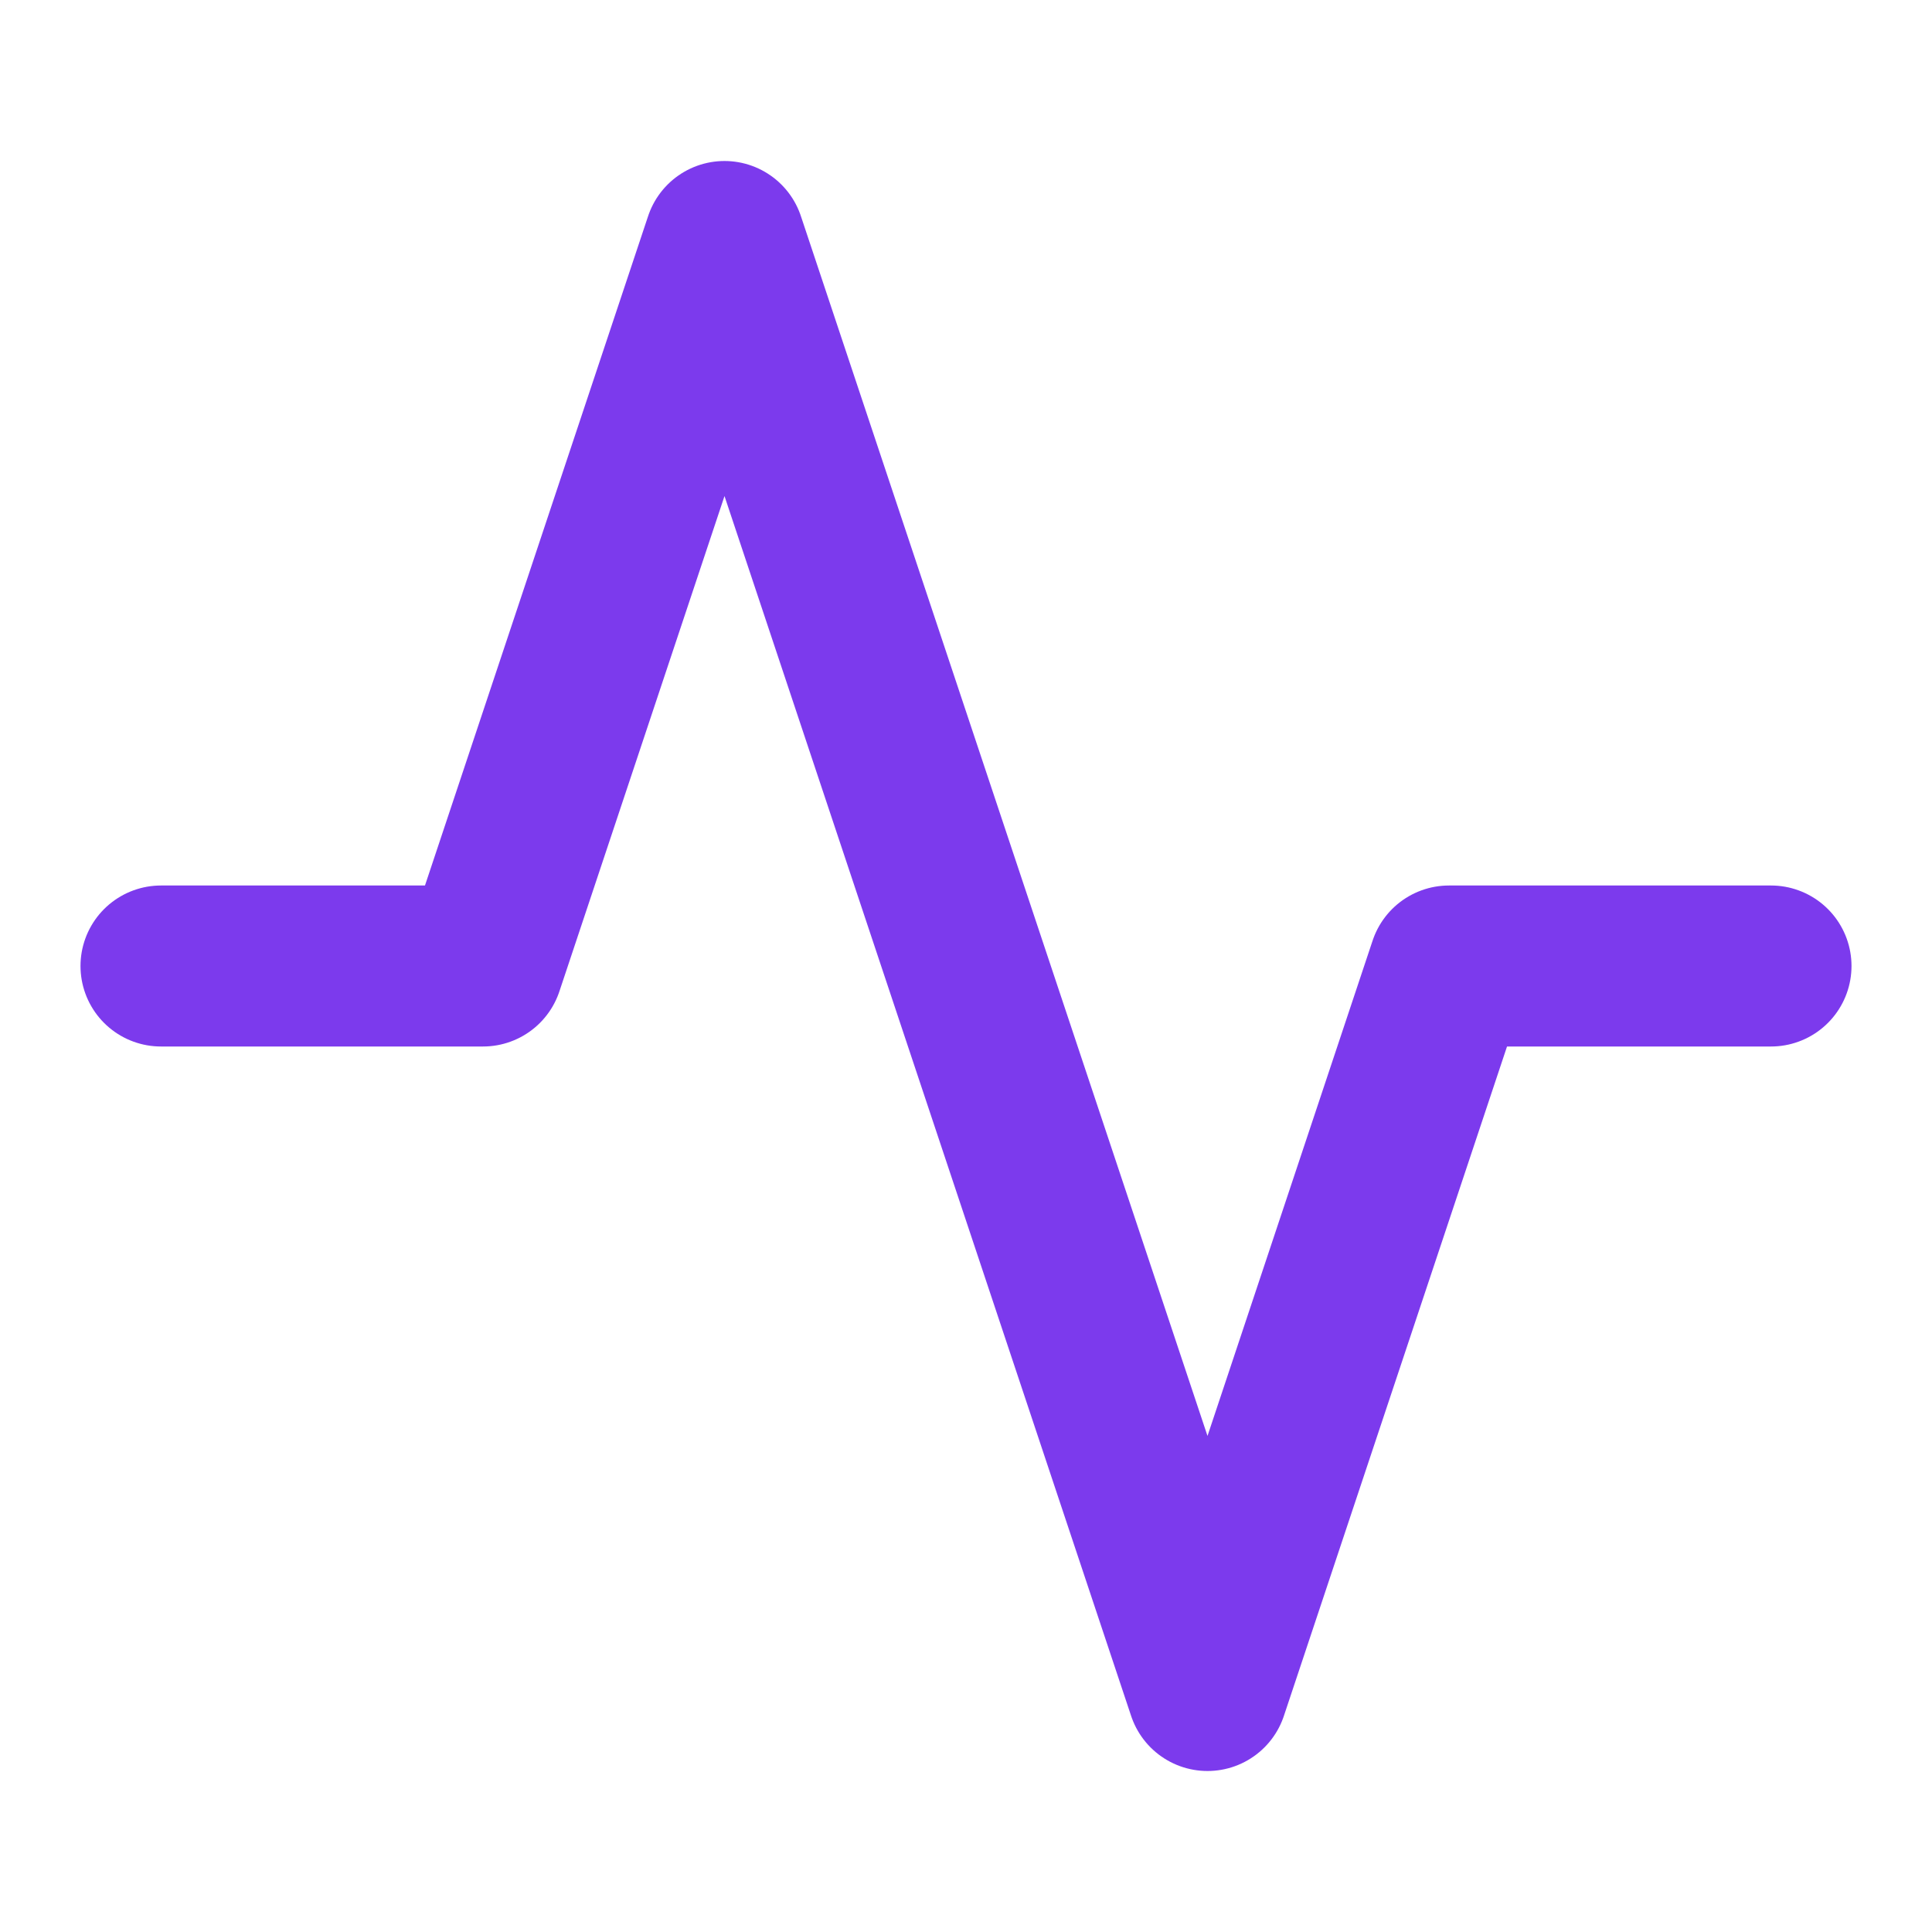
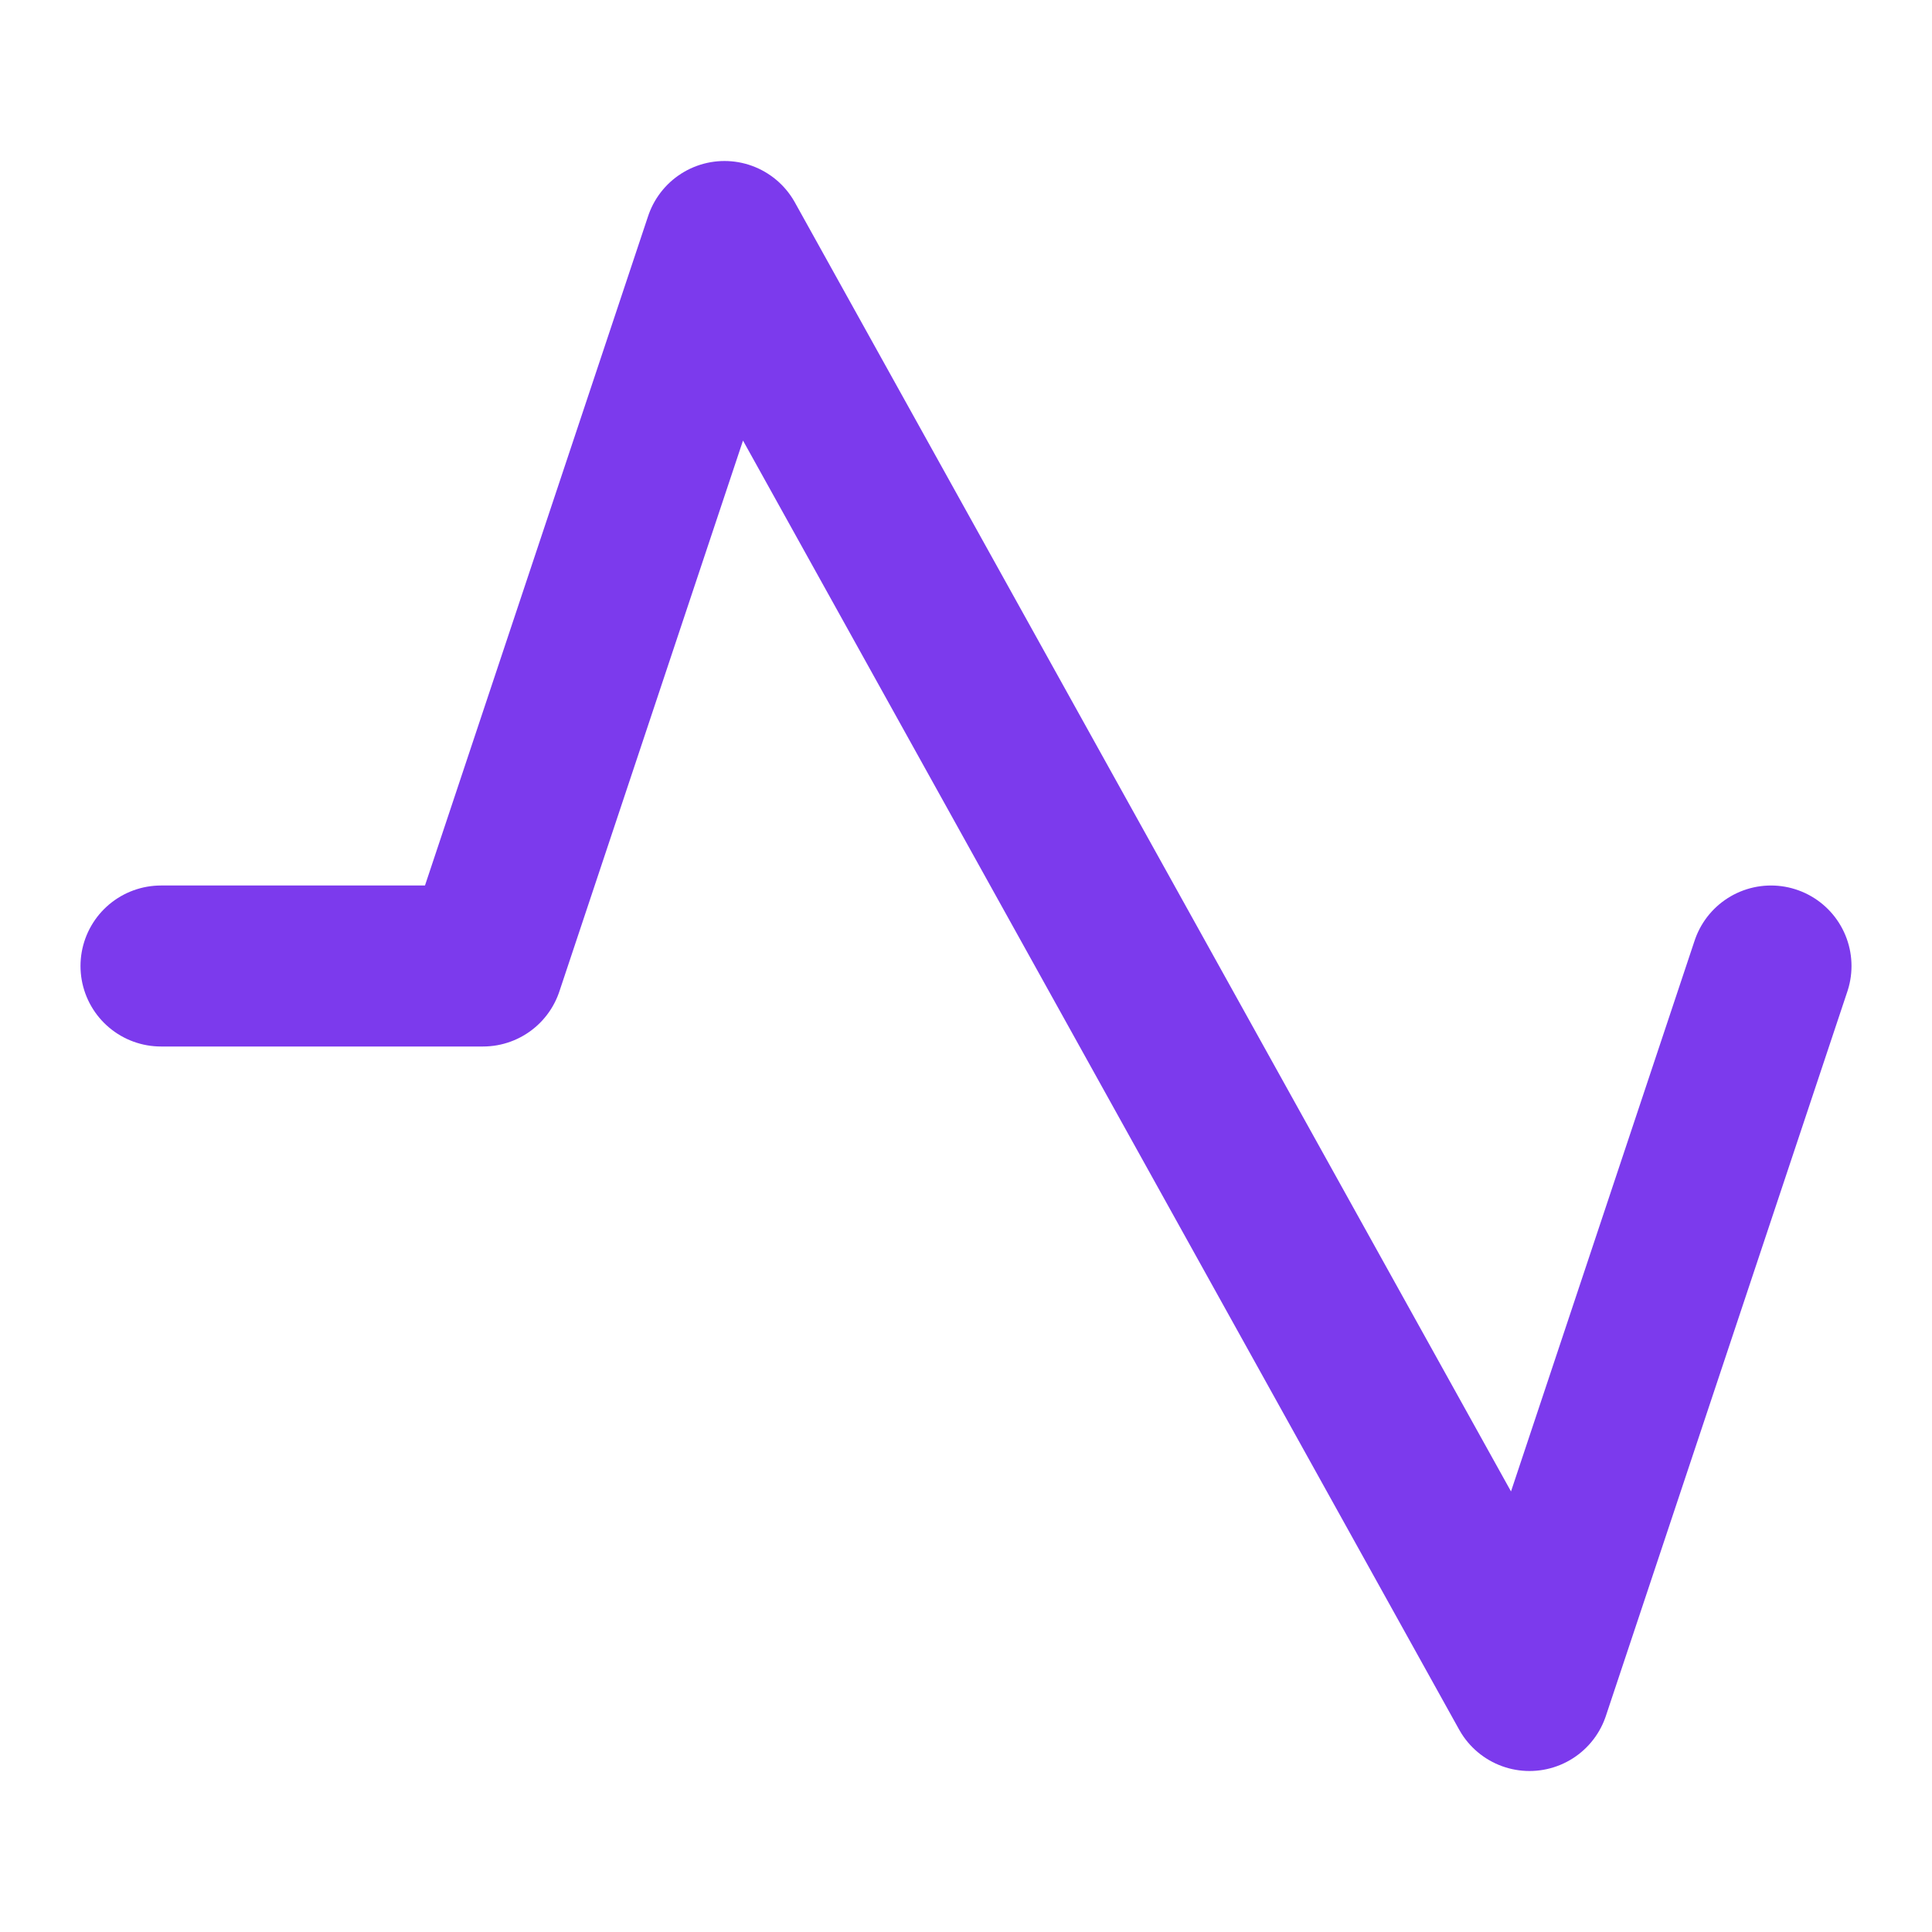
<svg xmlns="http://www.w3.org/2000/svg" width="32" height="32" viewBox="0 0 24 24">
  <defs>
    <style>
      .activity-line { 
        fill: none; 
        stroke: #7c3aed; 
        stroke-width: 2; 
        stroke-linecap: round; 
        stroke-linejoin: round; 
      }
    </style>
  </defs>
-   <path class="activity-line" d="M22 12h-4l-3 9L9 3l-3 9H2" />
+   <path class="activity-line" d="M22 12l-3 9L9 3l-3 9H2" />
</svg>